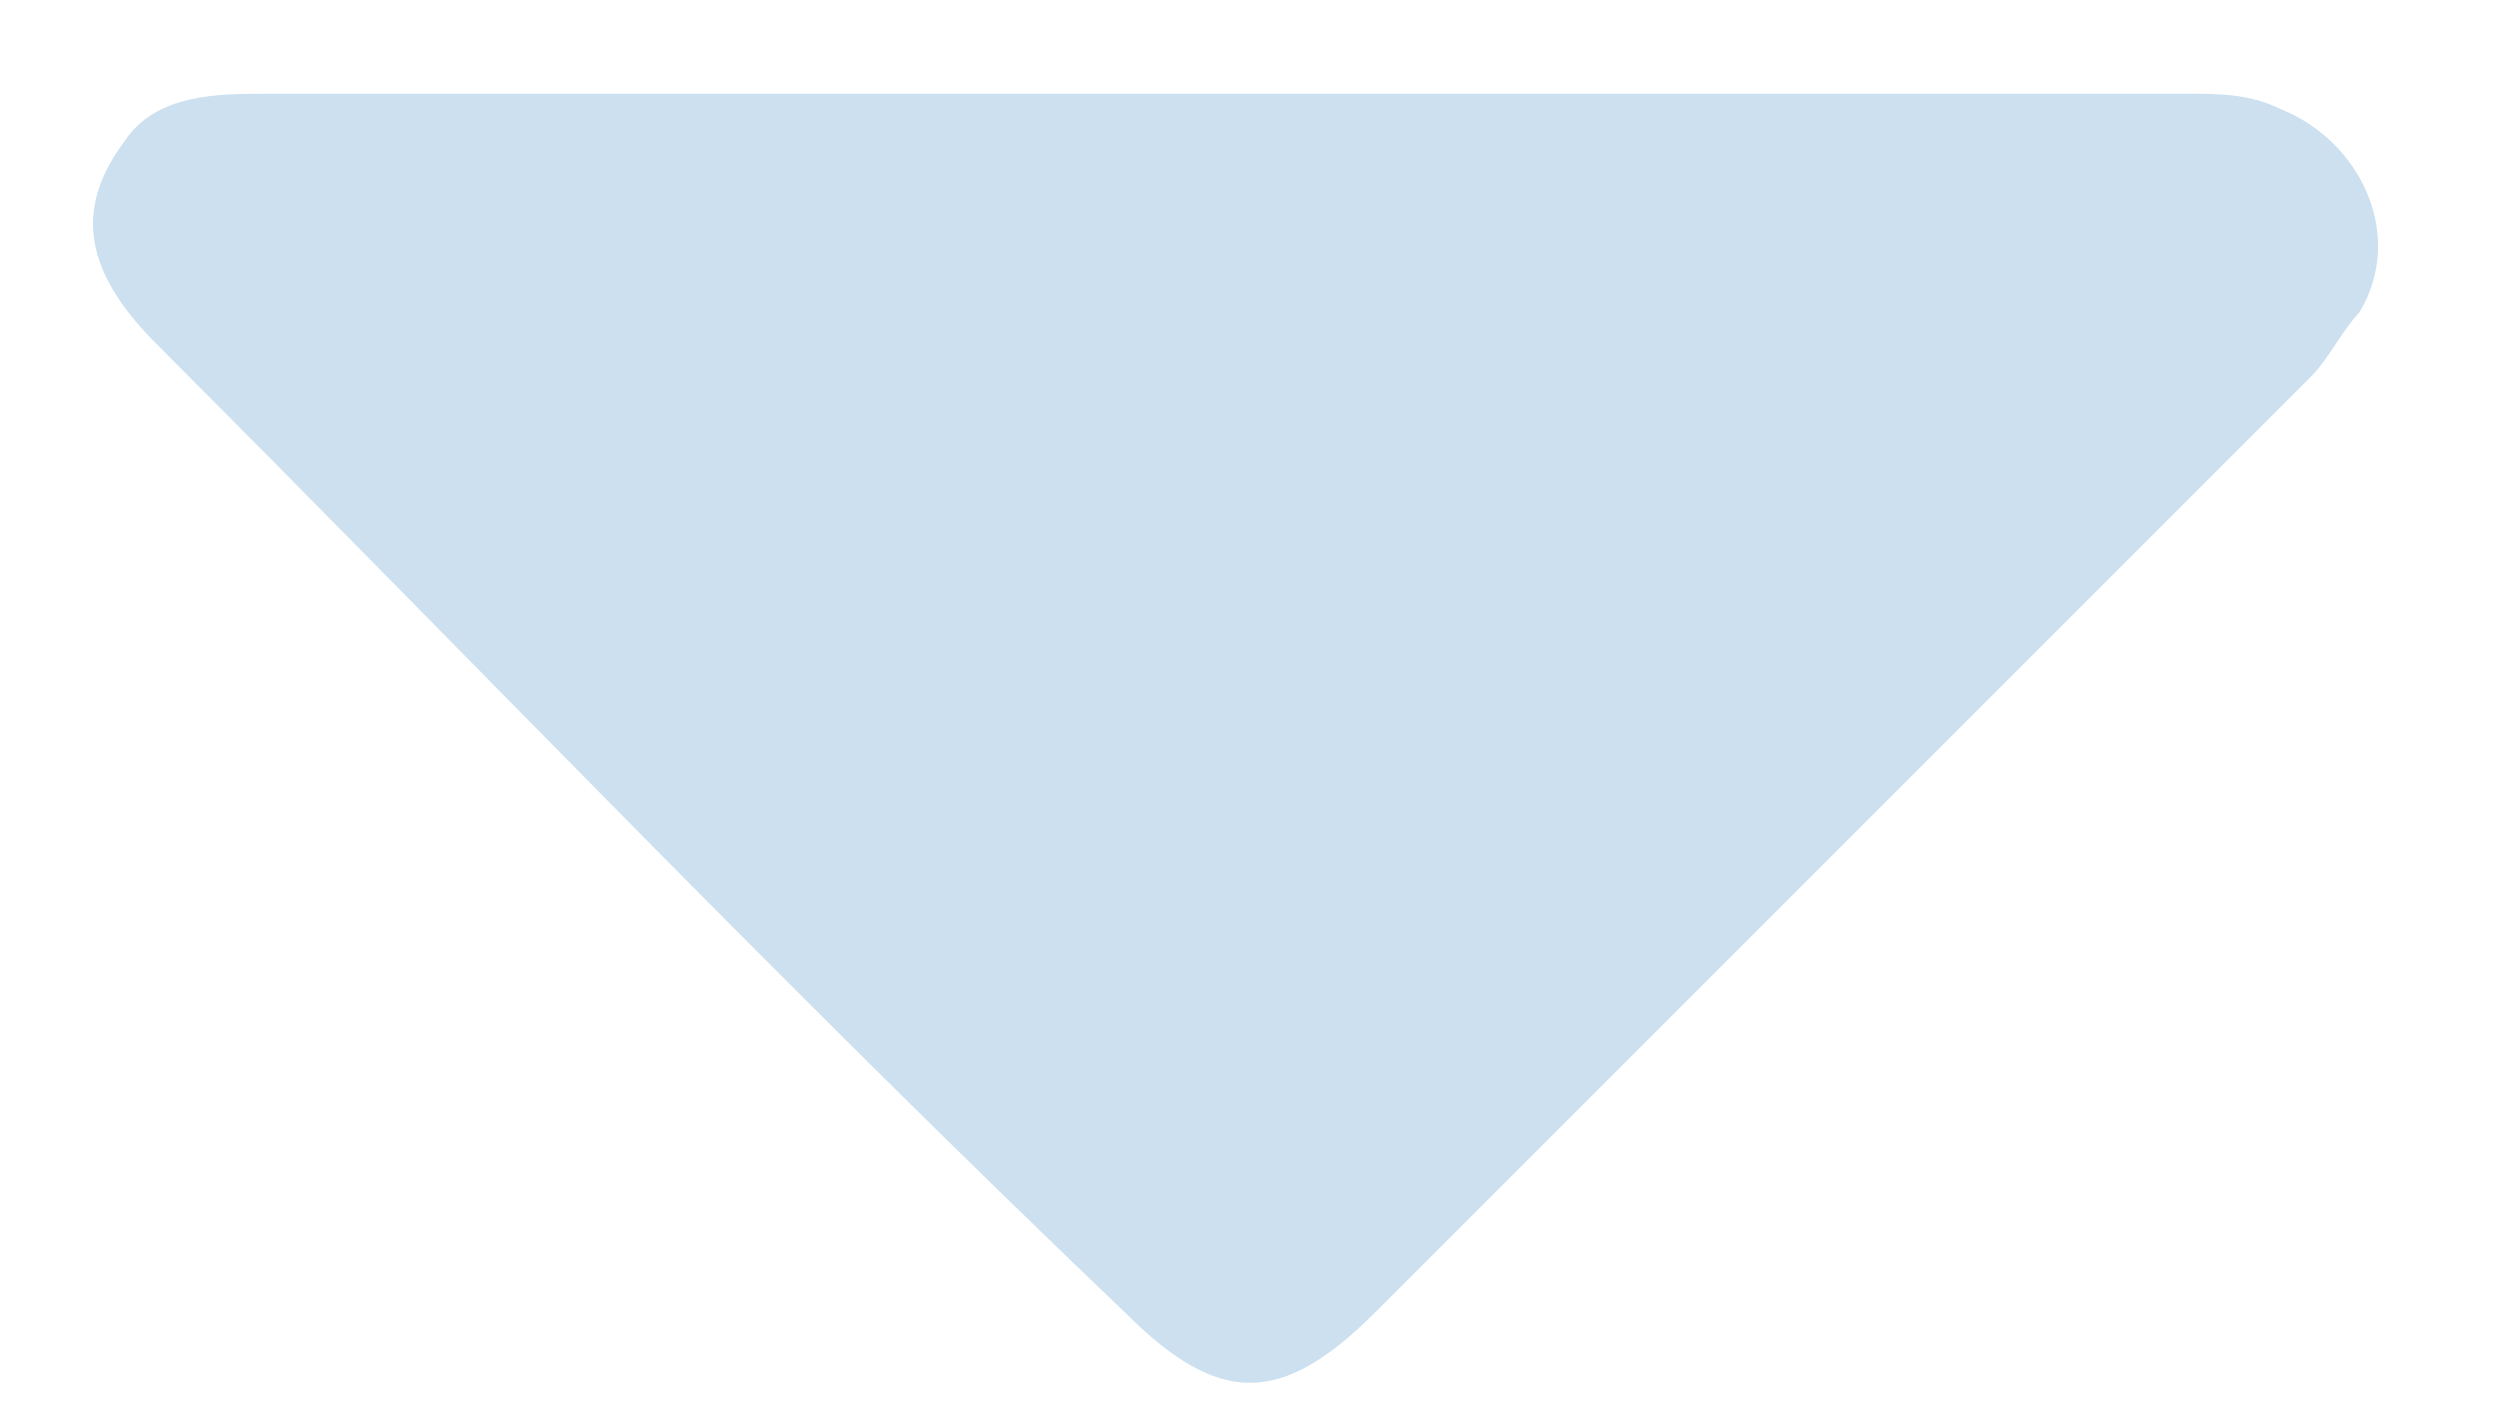
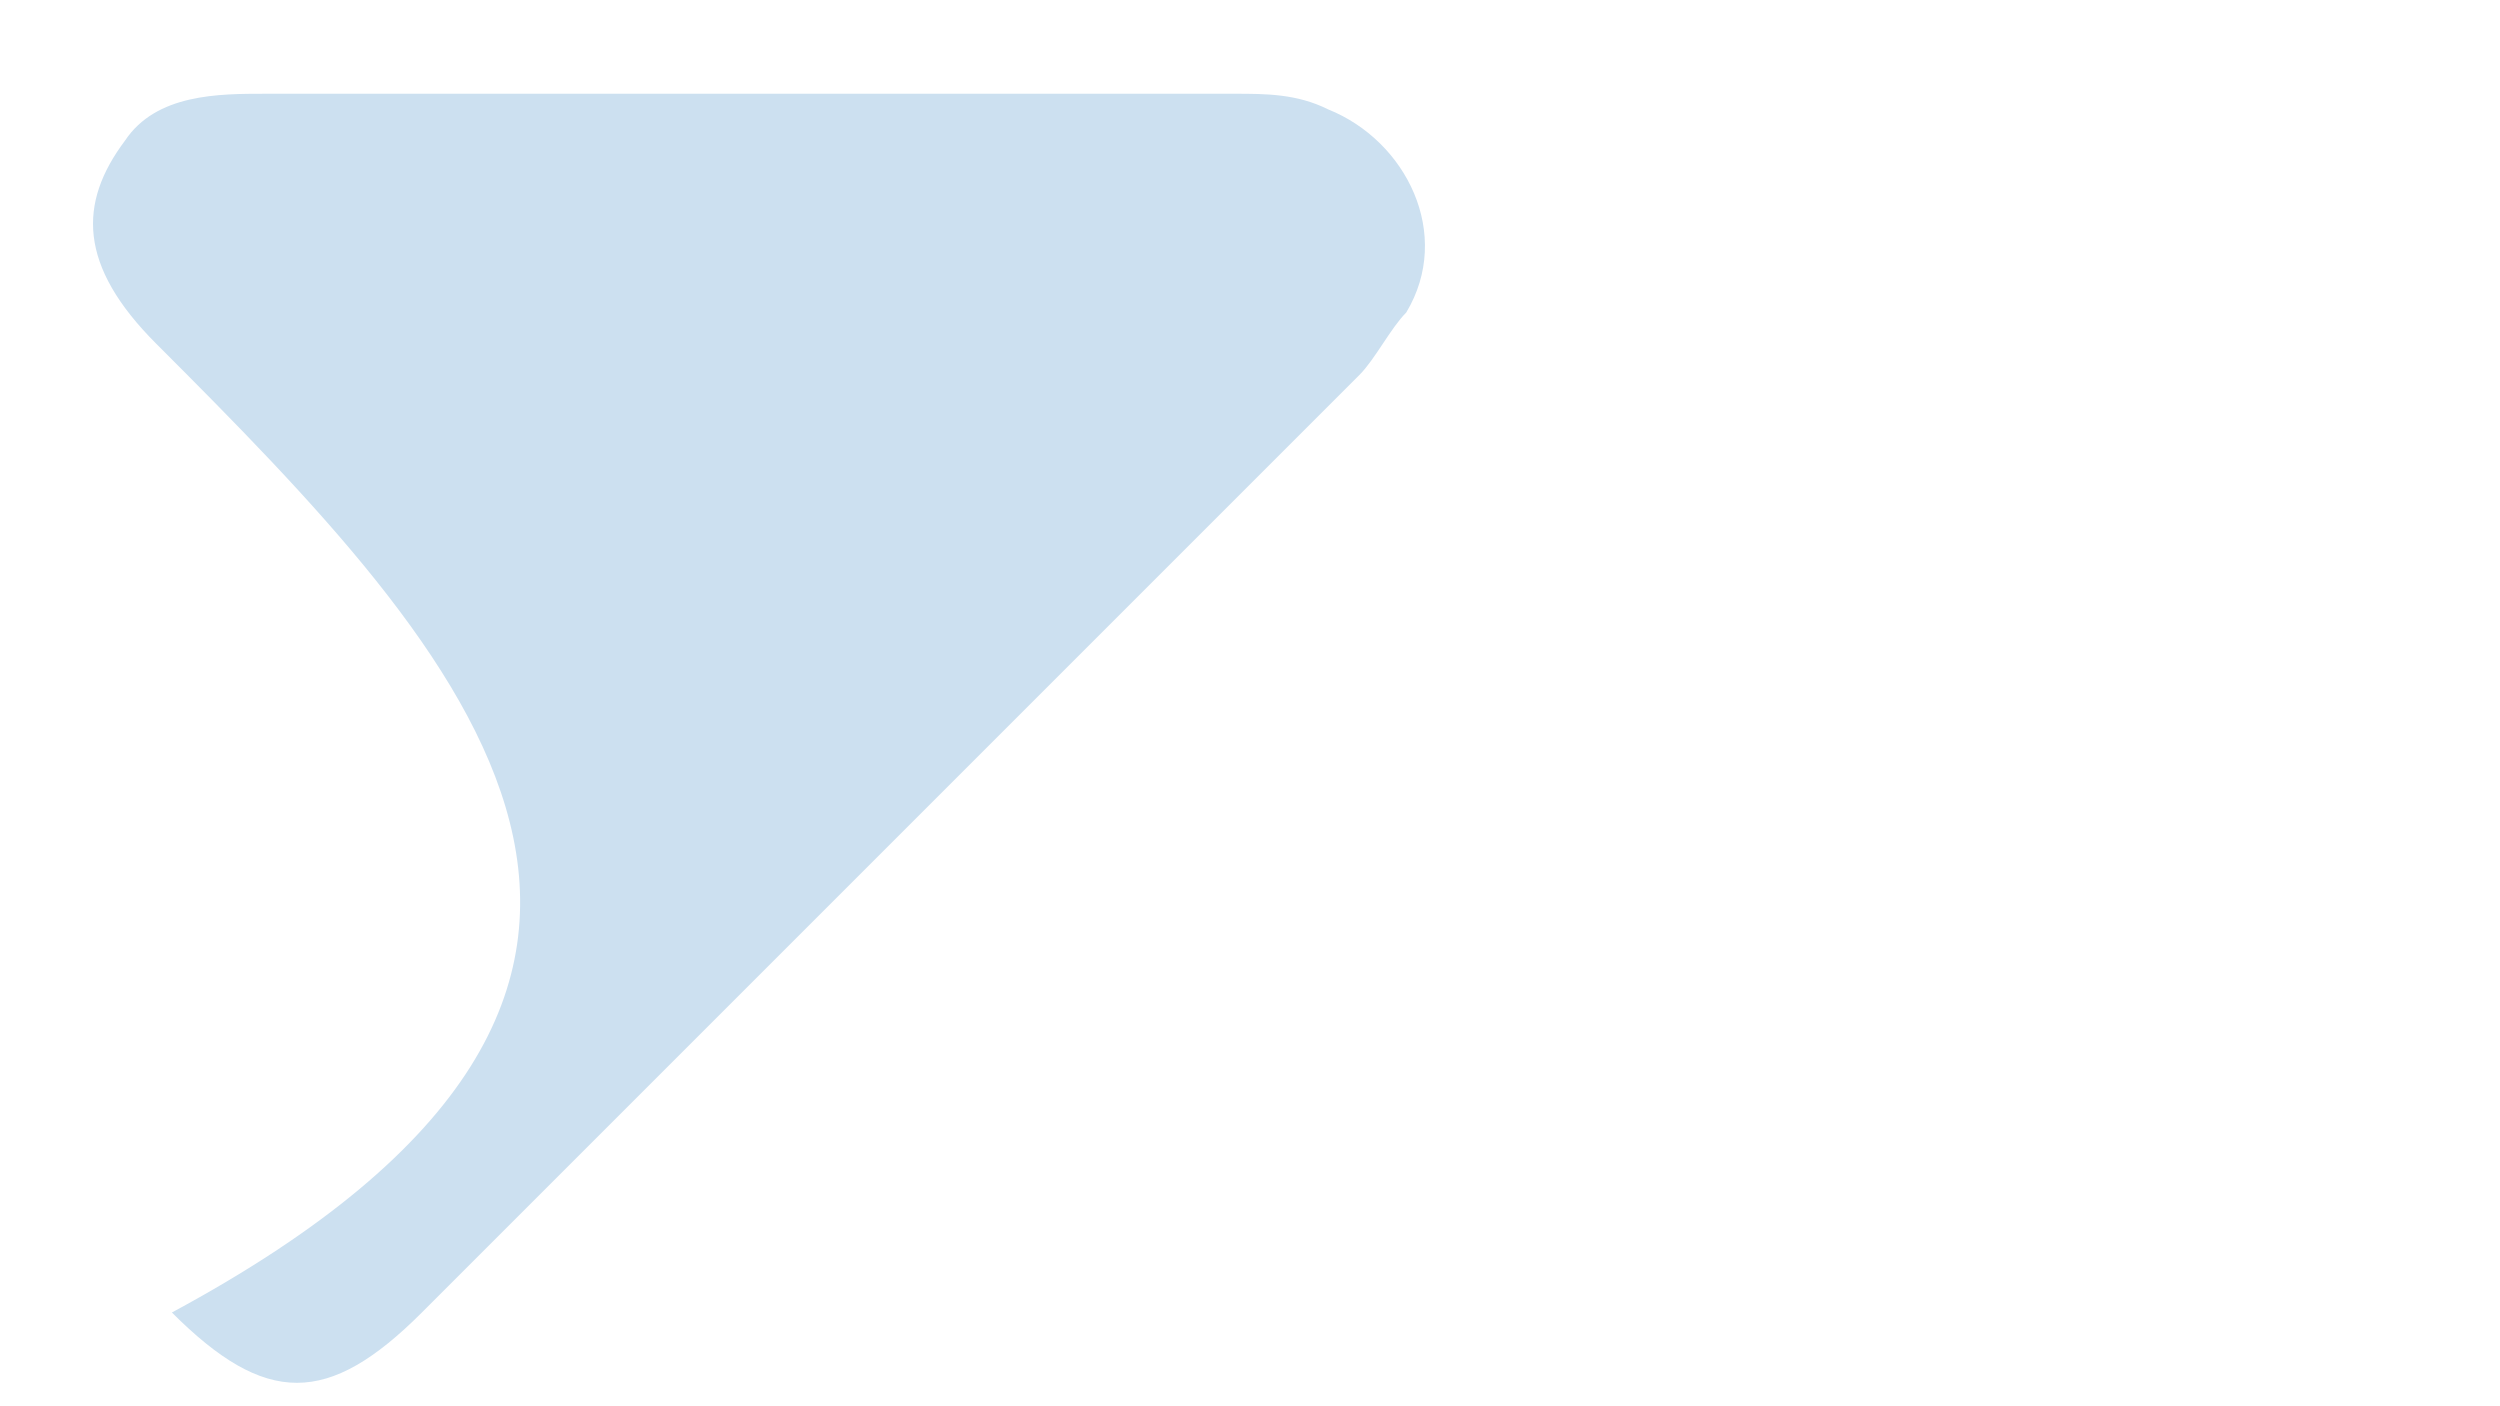
<svg xmlns="http://www.w3.org/2000/svg" version="1.1" id="Layer_1" x="0px" y="0px" viewBox="0 0 16 9" enable-background="new 0 0 16 9" xml:space="preserve">
  <g id="_x35_0apMZ_1_">
    <g>
-       <path fill="#CCE0F0" d="M7.9,0.6c2,0,4,0,6.1,0c0.2,0,0.4,0,0.6,0.1c0.5,0.2,0.8,0.8,0.5,1.3c-0.1,0.1-0.2,0.3-0.3,0.4    c-2,2-4,4-6,6c-0.6,0.6-1,0.6-1.6,0C5,6.3,3,4.2,1,2.2C0.5,1.7,0.5,1.3,0.8,0.9C1,0.6,1.4,0.6,1.7,0.6C3.8,0.6,5.8,0.6,7.9,0.6z" />
+       <path fill="#CCE0F0" d="M7.9,0.6c0.2,0,0.4,0,0.6,0.1c0.5,0.2,0.8,0.8,0.5,1.3c-0.1,0.1-0.2,0.3-0.3,0.4    c-2,2-4,4-6,6c-0.6,0.6-1,0.6-1.6,0C5,6.3,3,4.2,1,2.2C0.5,1.7,0.5,1.3,0.8,0.9C1,0.6,1.4,0.6,1.7,0.6C3.8,0.6,5.8,0.6,7.9,0.6z" />
    </g>
  </g>
</svg>